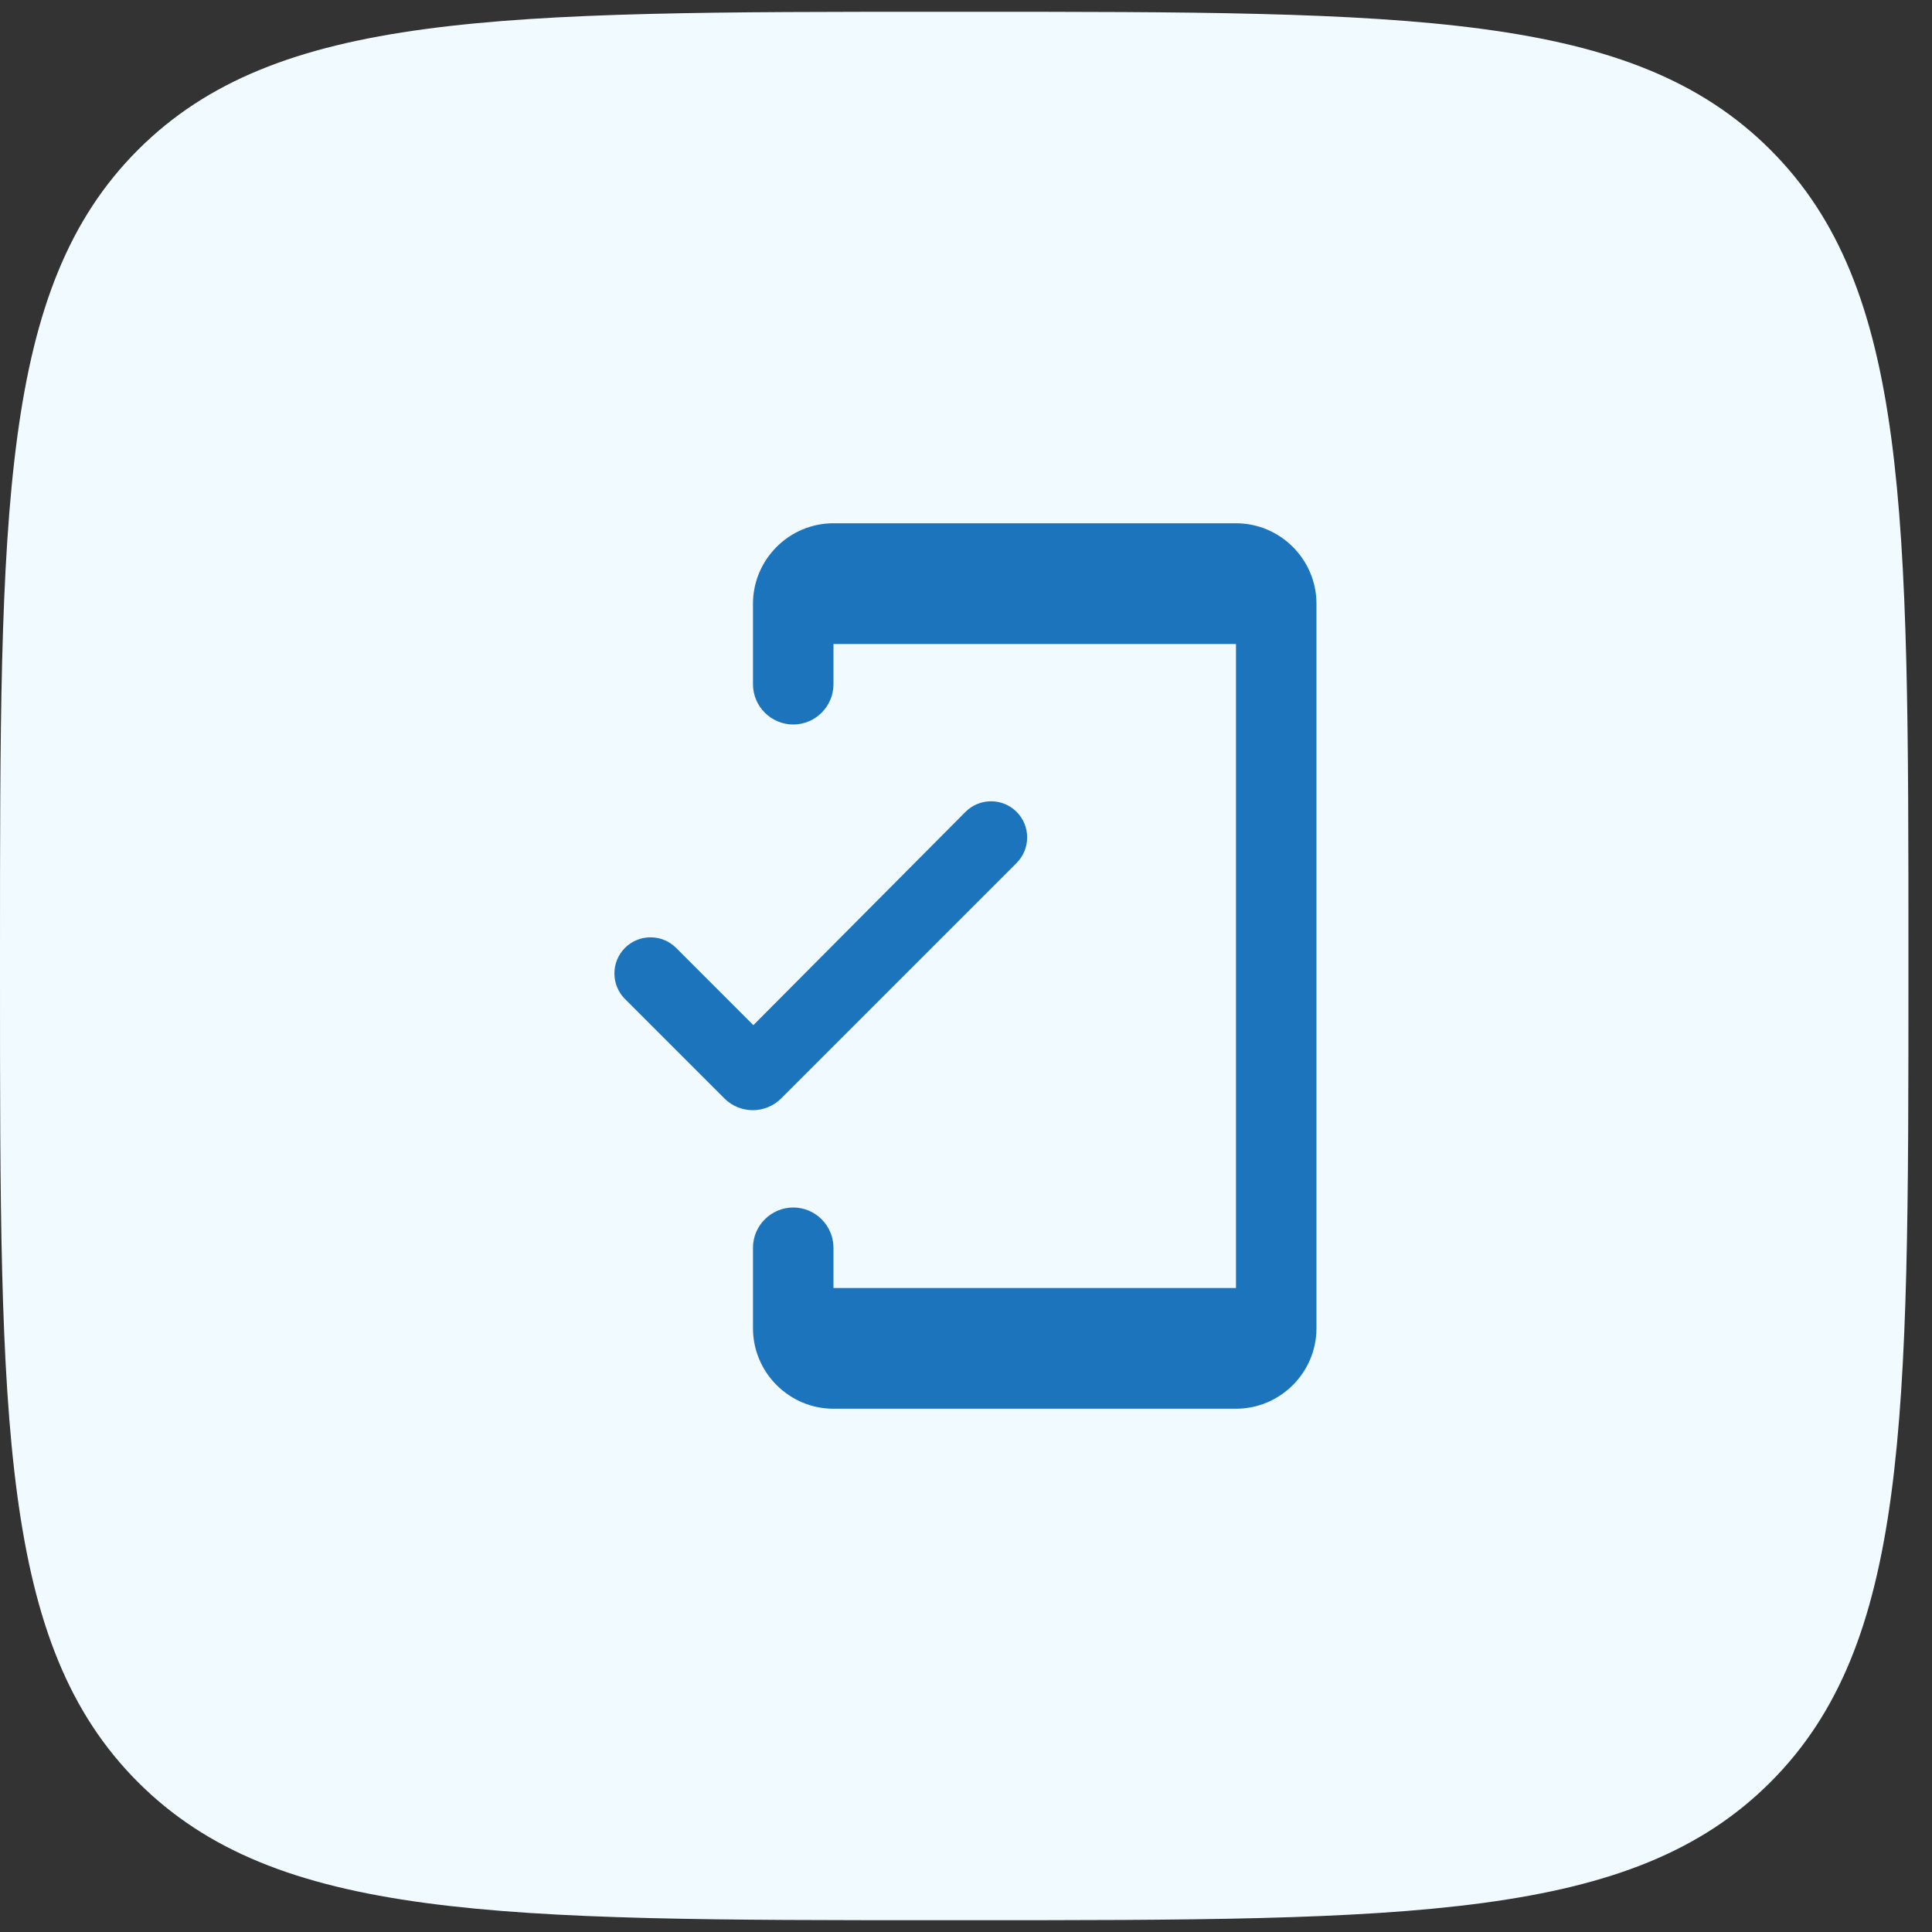
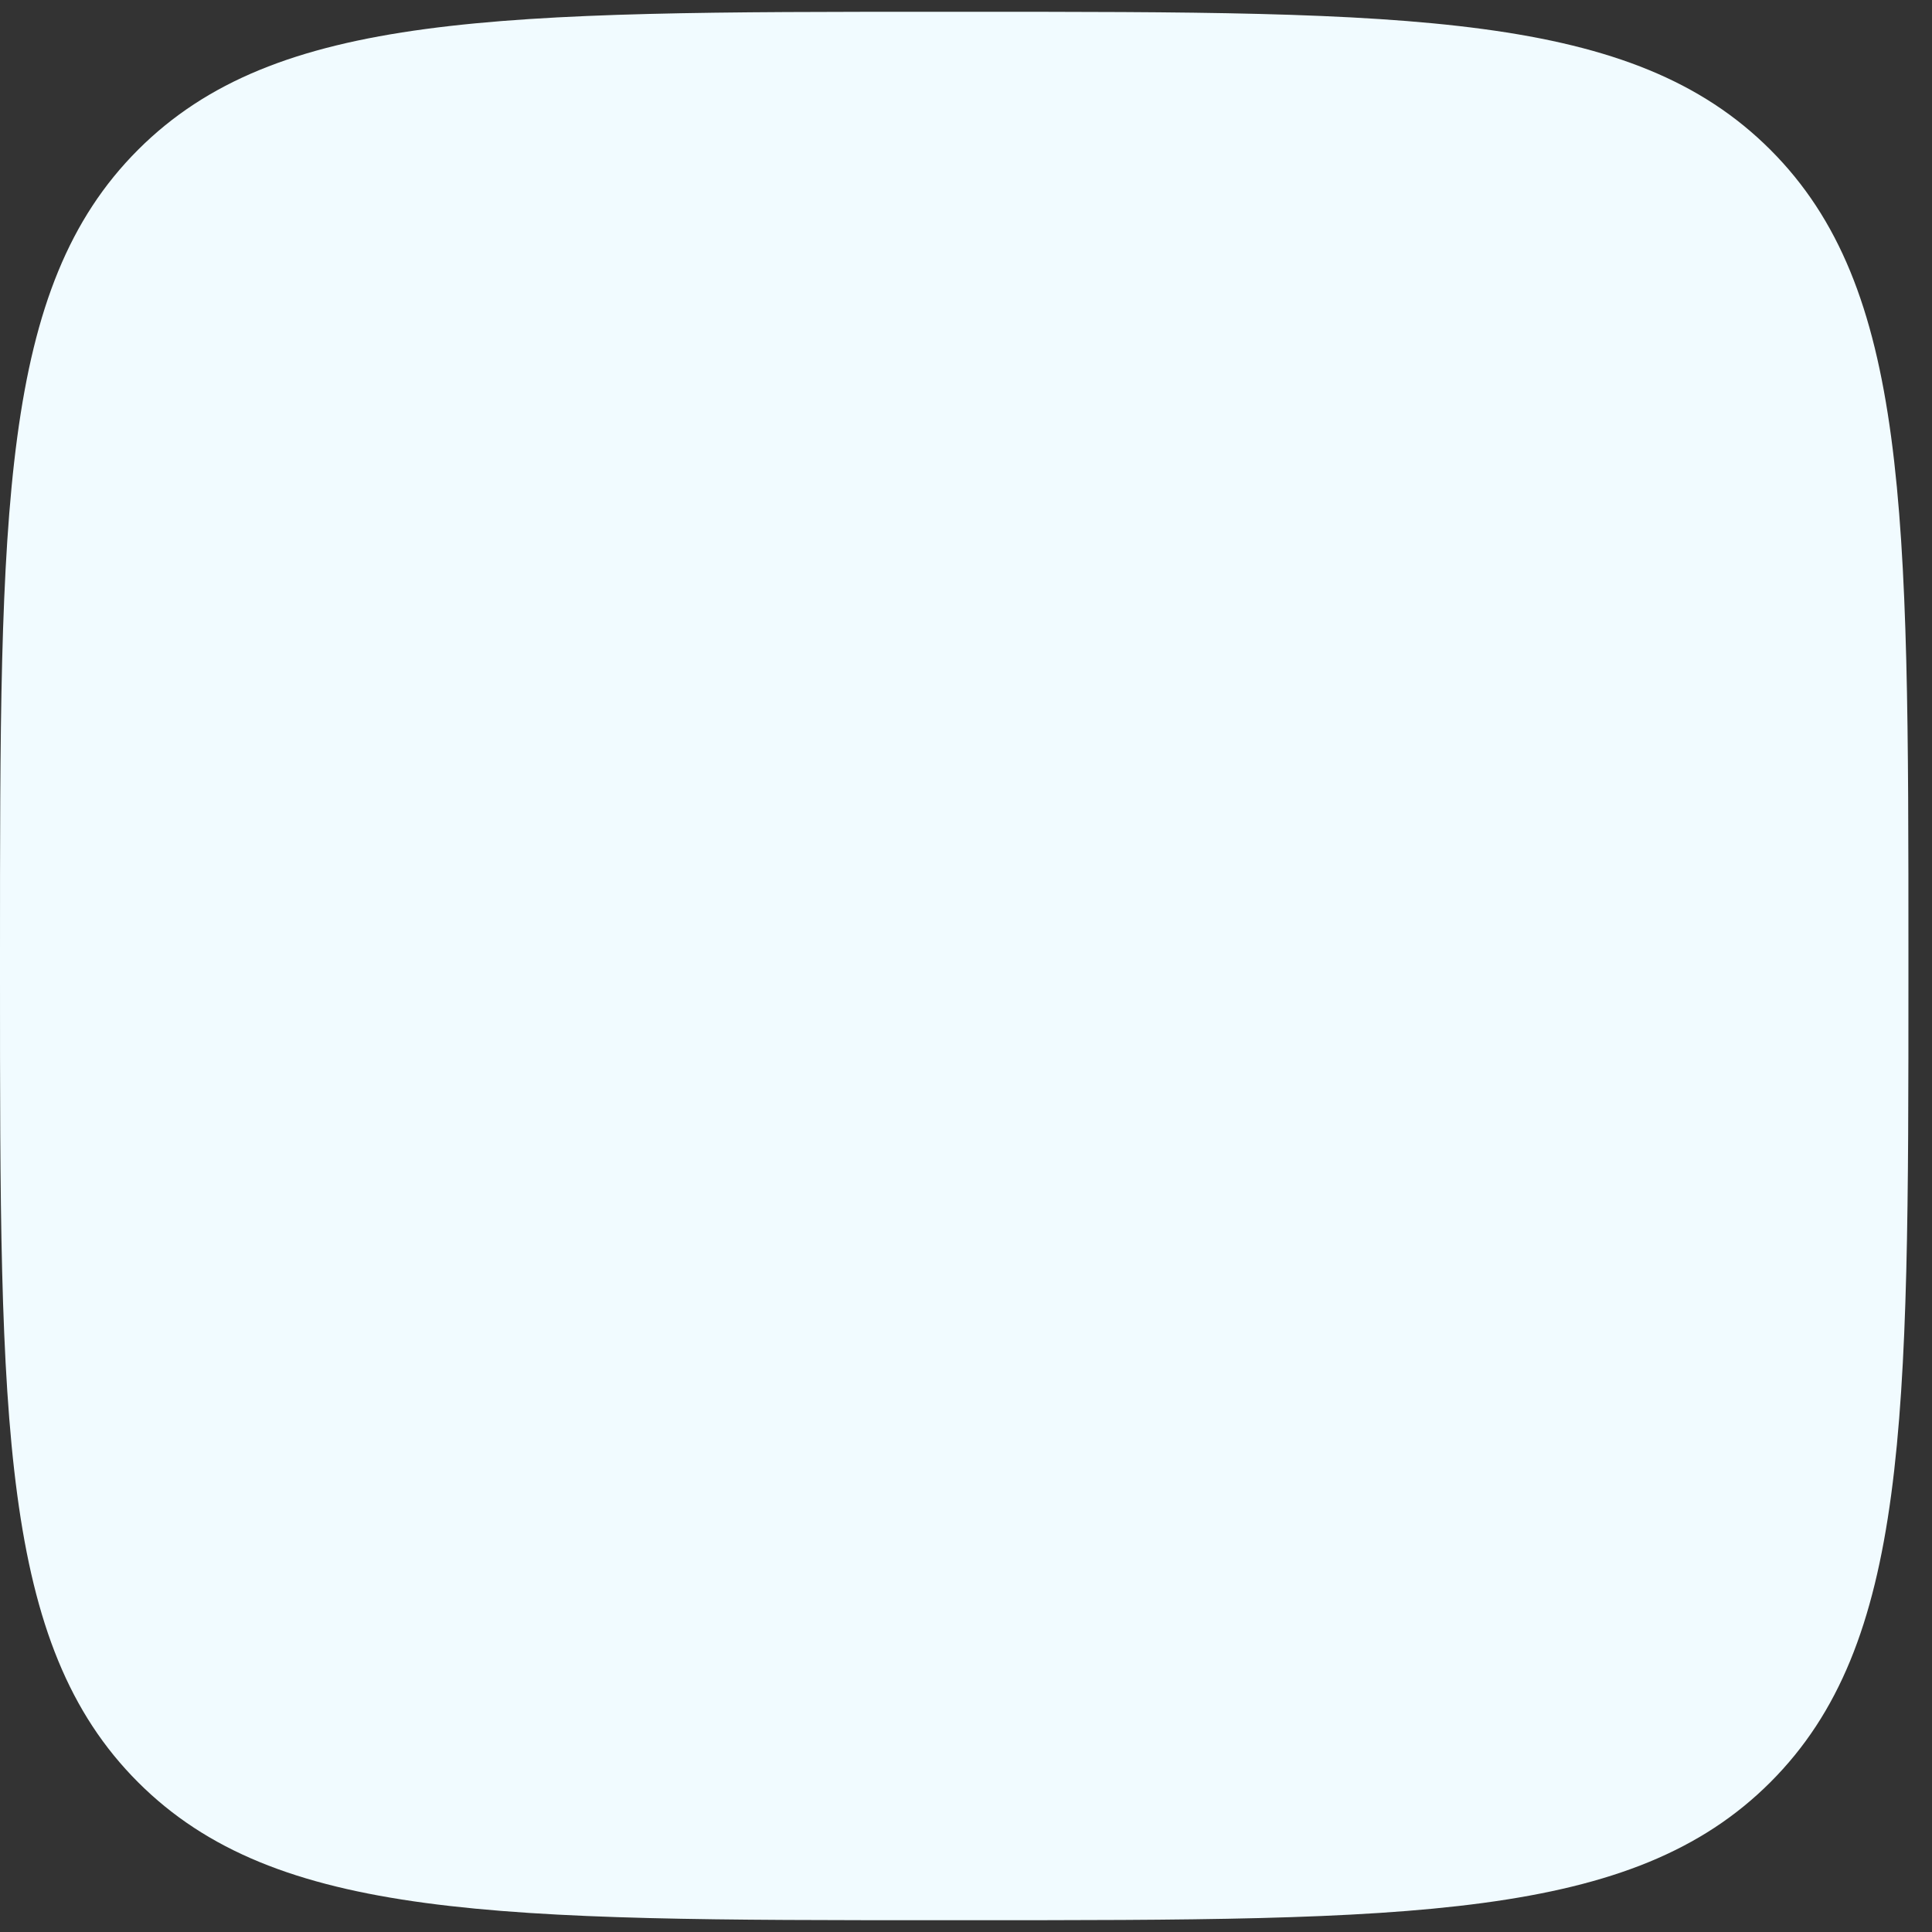
<svg xmlns="http://www.w3.org/2000/svg" width="50" height="50" viewBox="0 0 50 50" fill="none">
  <rect x="0" y="0" width="50" height="50" fill="#333333" stroke="none" />
  <path d="M0 24.695C0 13.197 0 7.449 3.572 3.877C7.144 0.305 12.893 0.305 24.39 0.305H25C36.498 0.305 42.246 0.305 45.818 3.877C49.39 7.449 49.39 13.197 49.39 24.695V25.305C49.39 36.803 49.39 42.551 45.818 46.123C42.246 49.695 36.498 49.695 25 49.695H24.39C12.893 49.695 7.144 49.695 3.572 46.123C0 42.551 0 36.803 0 25.305V24.695Z" fill="#F1FBFF" />
-   <path d="M31.987 13.542H21.57C20.424 13.542 19.487 14.479 19.487 15.625V17.708C19.487 18.281 19.956 18.75 20.529 18.75C21.102 18.75 21.57 18.281 21.57 17.708V16.667H31.987V33.333H21.57V32.292C21.57 31.719 21.102 31.25 20.529 31.25C19.956 31.25 19.487 31.719 19.487 32.292V34.375C19.487 35.521 20.424 36.458 21.57 36.458H31.987C33.133 36.458 34.07 35.521 34.07 34.375V15.625C34.07 14.479 33.133 13.542 31.987 13.542ZM19.497 26.531L17.497 24.531C17.133 24.167 16.539 24.167 16.174 24.531C15.81 24.896 15.81 25.49 16.174 25.854L18.747 28.427C19.154 28.833 19.81 28.833 20.216 28.427L26.31 22.333C26.674 21.969 26.674 21.375 26.31 21.011C25.945 20.646 25.352 20.646 24.987 21.011L19.497 26.531Z" fill="#1C75BC" />
</svg>